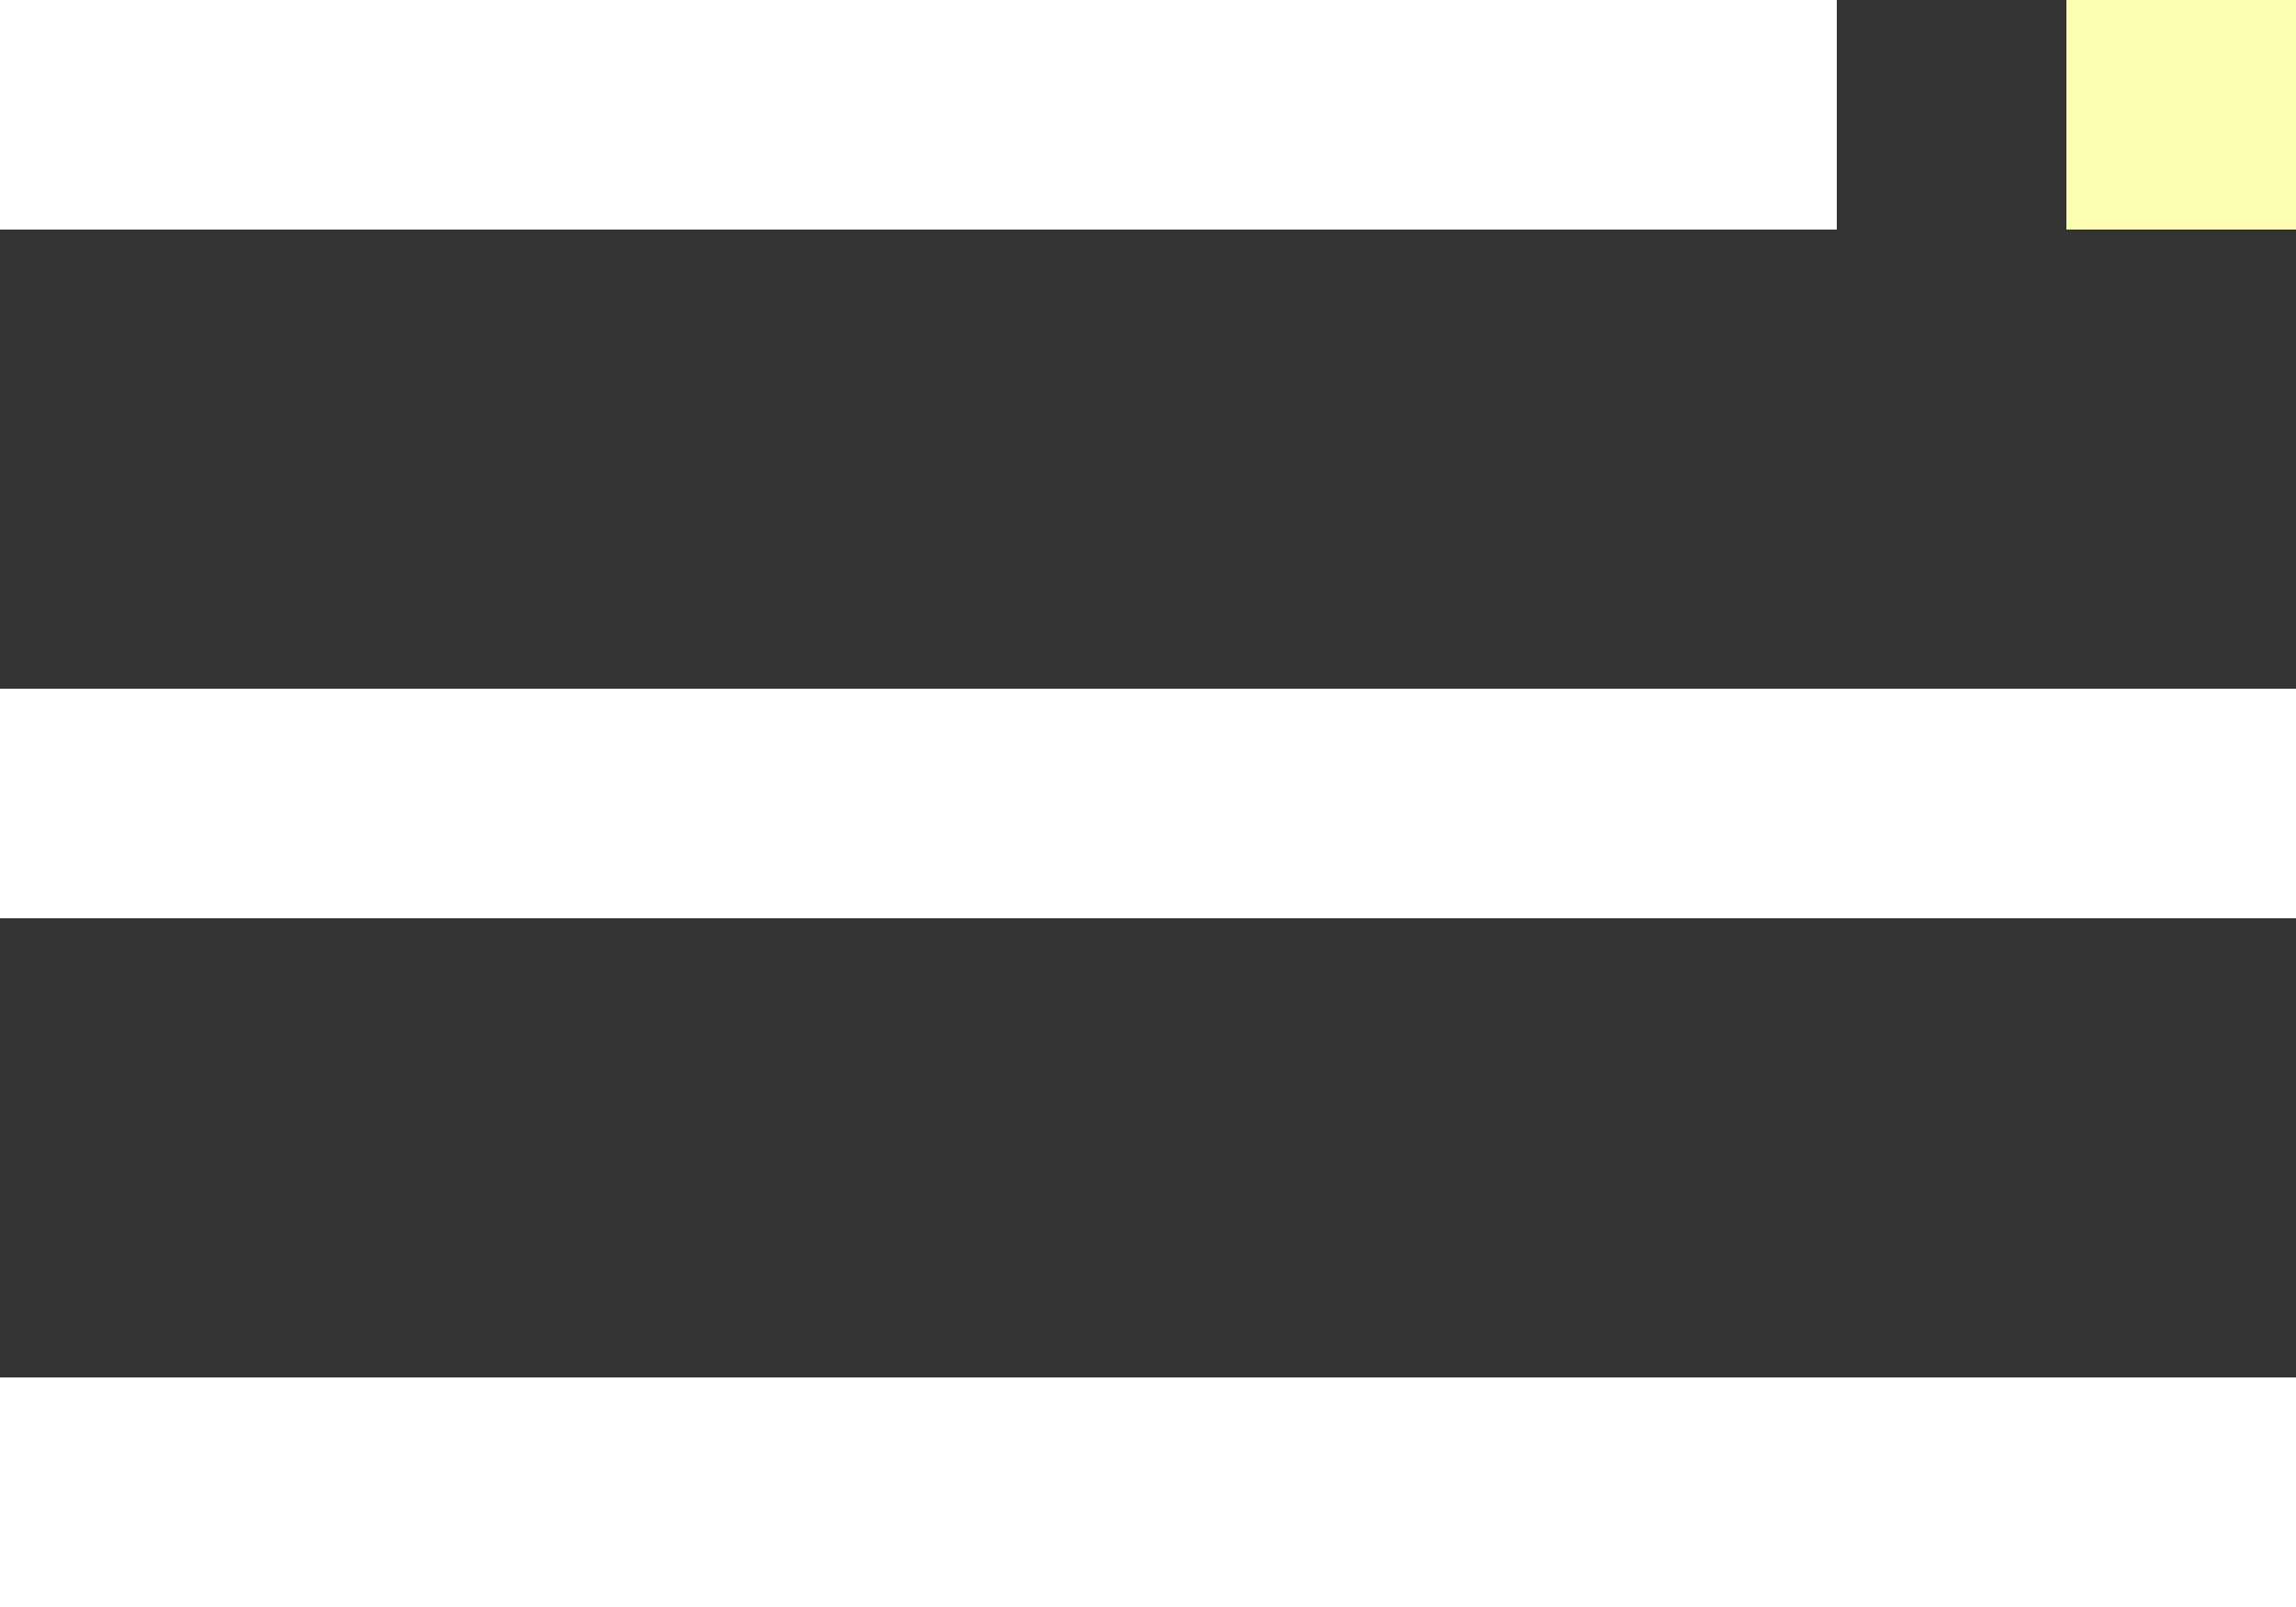
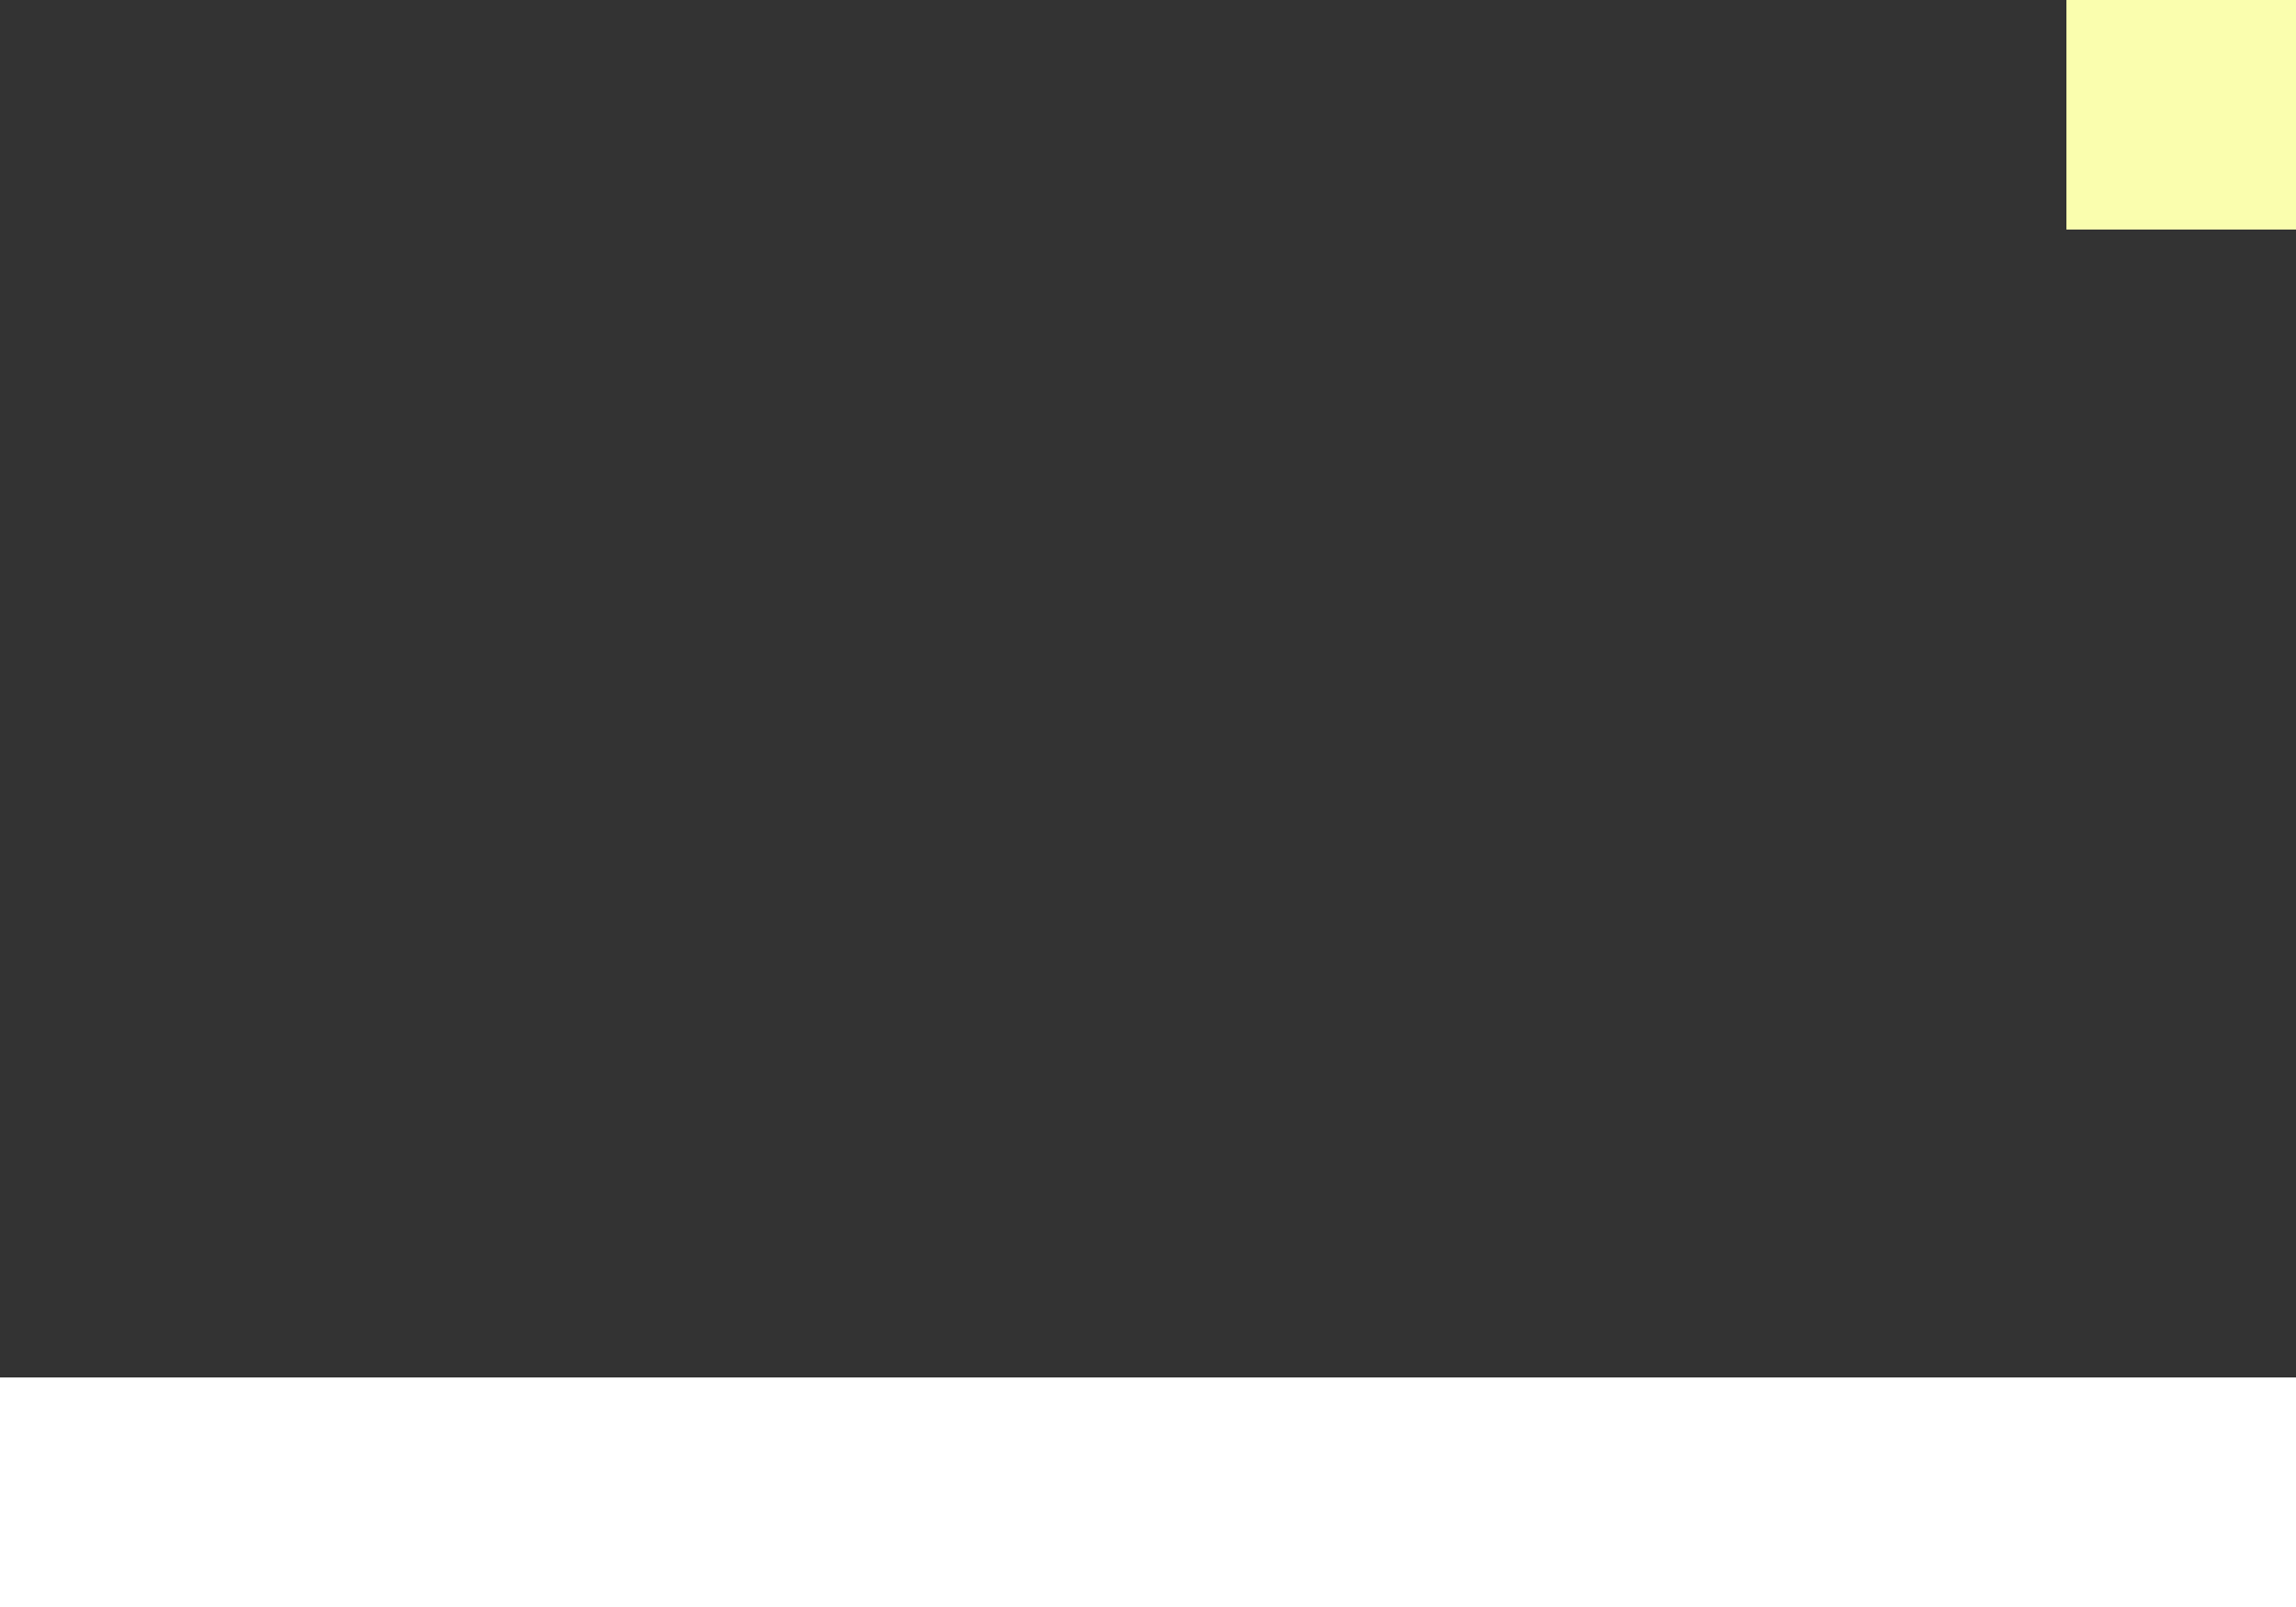
<svg xmlns="http://www.w3.org/2000/svg" width="20" height="14" viewBox="0 0 20 14" fill="none">
  <rect x="0" y="0" width="20" height="14" fill="#333333" stroke="none" />
-   <rect width="16" height="2" fill="white" />
  <rect x="18" width="2" height="2" fill="#FAFEAE" />
-   <rect y="6" width="20" height="2" fill="white" />
  <rect y="12" width="20" height="2" fill="white" />
</svg>